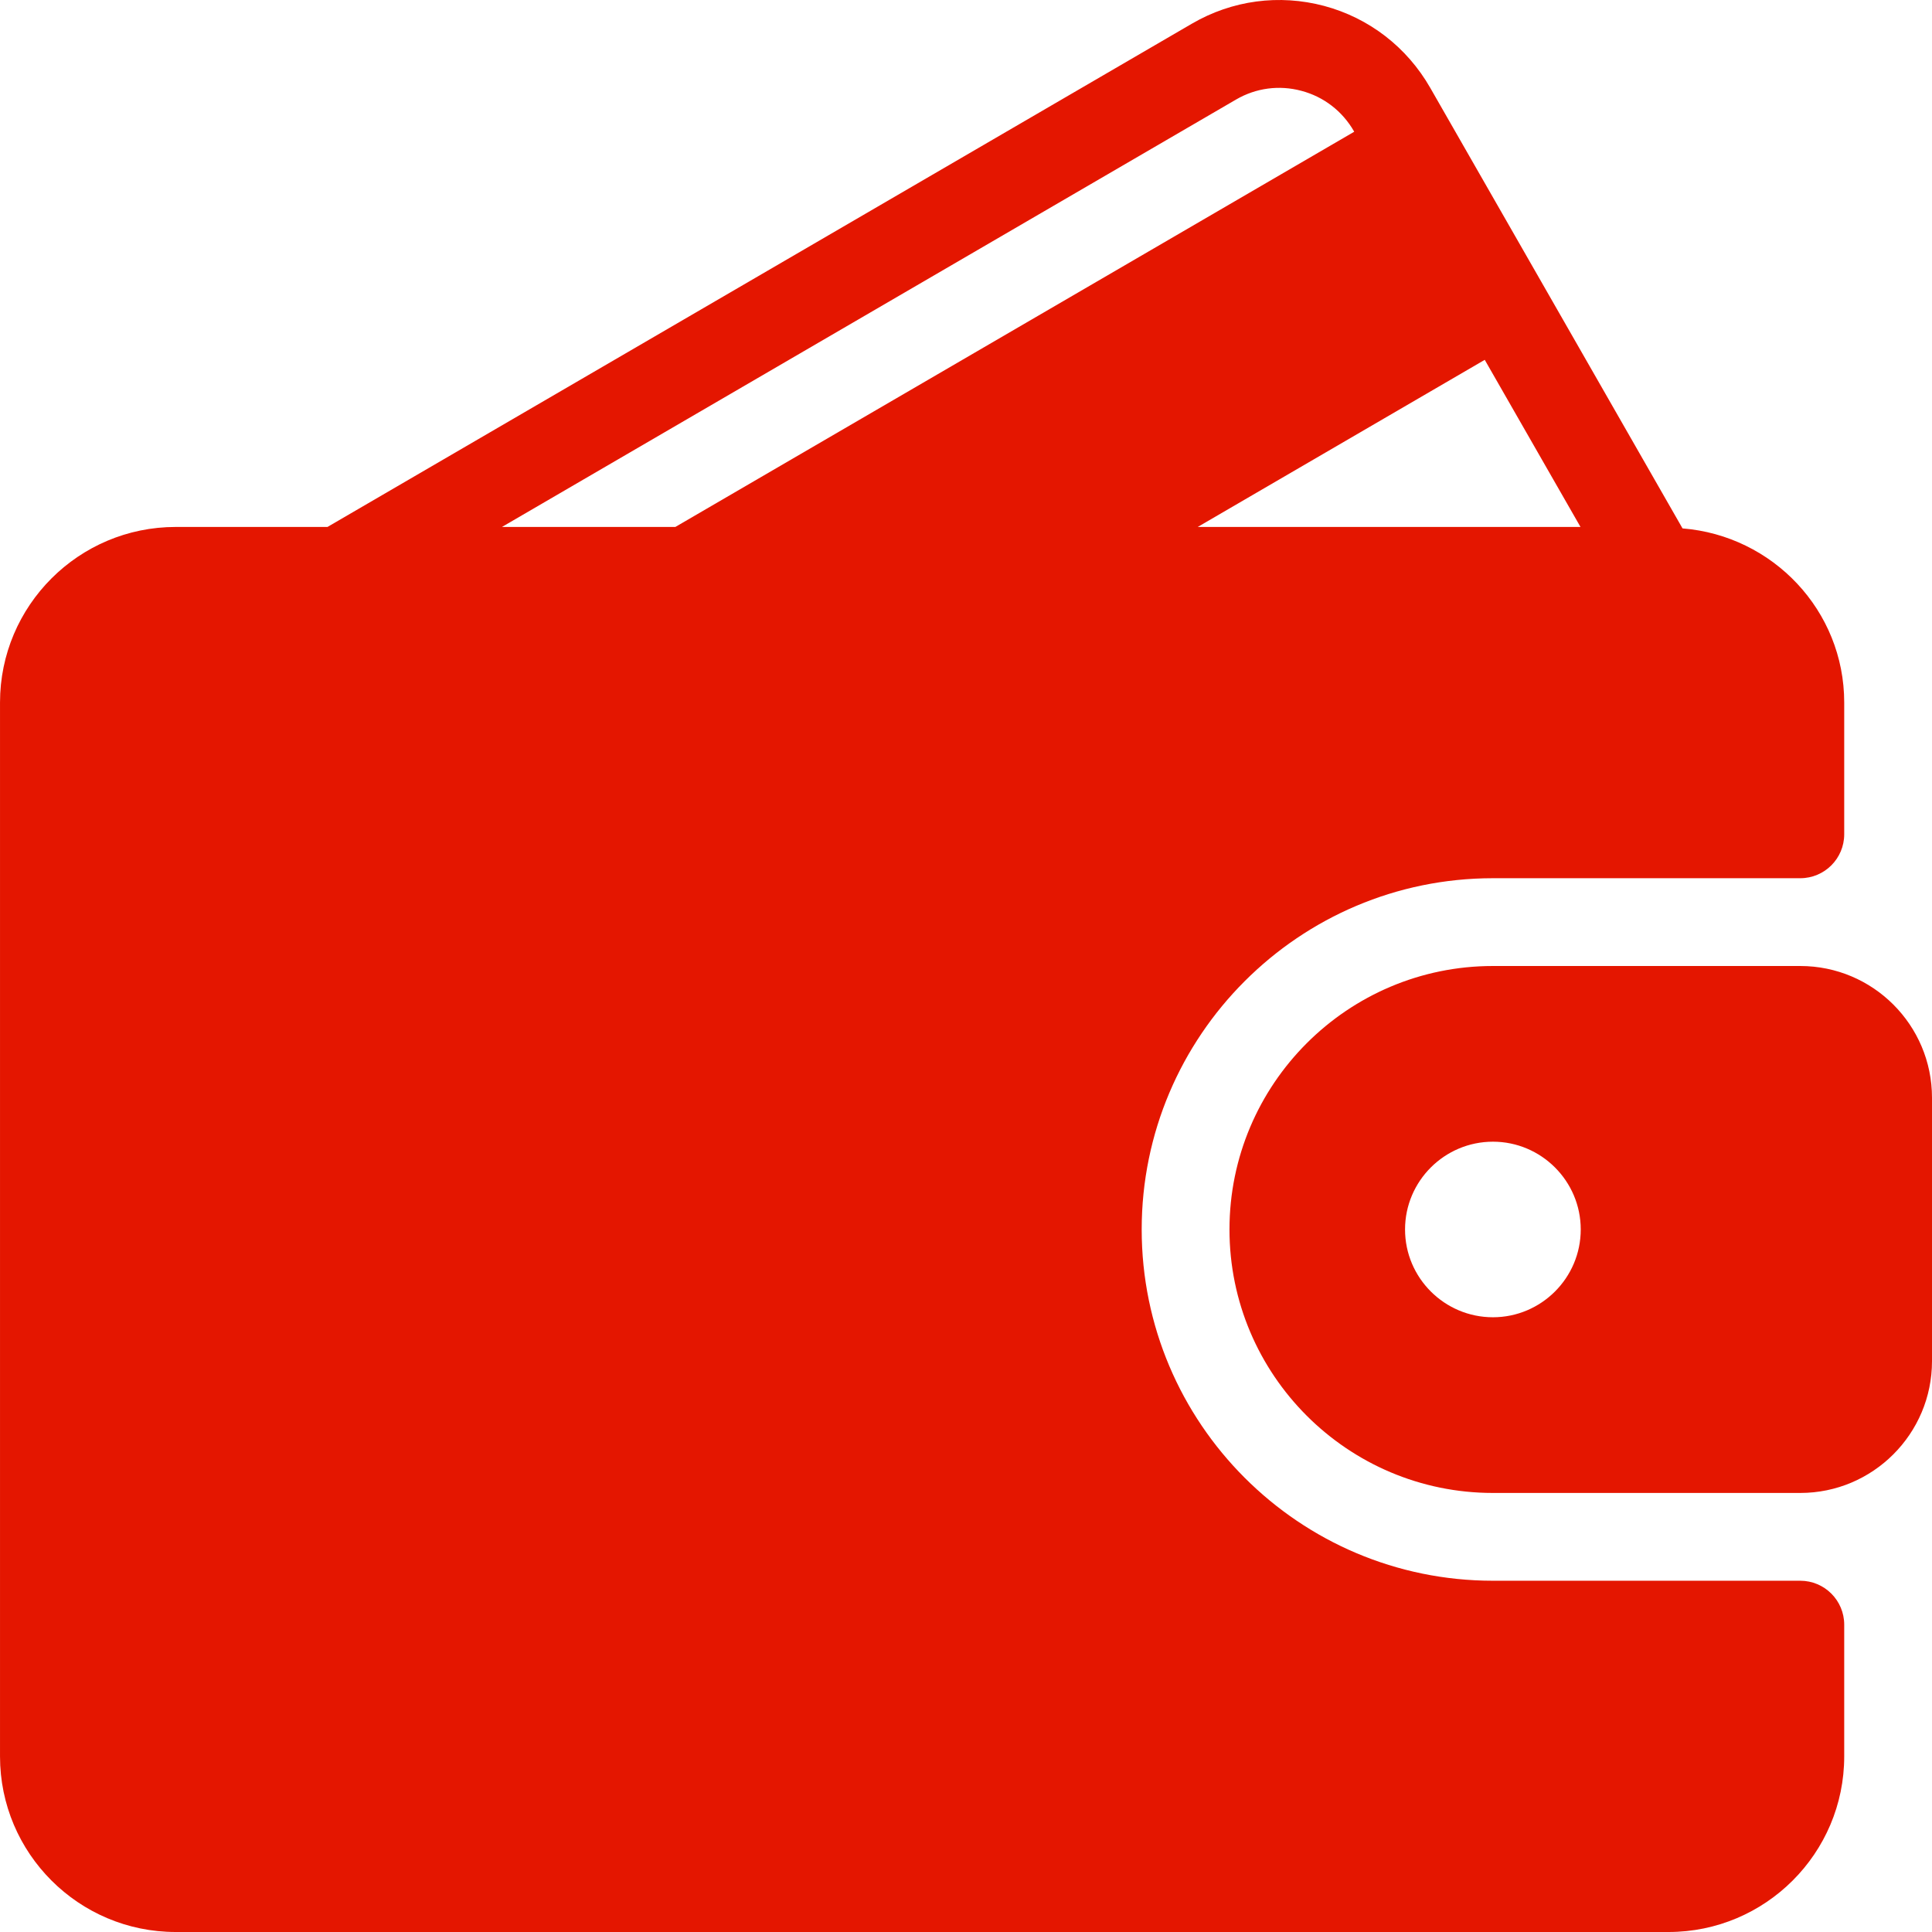
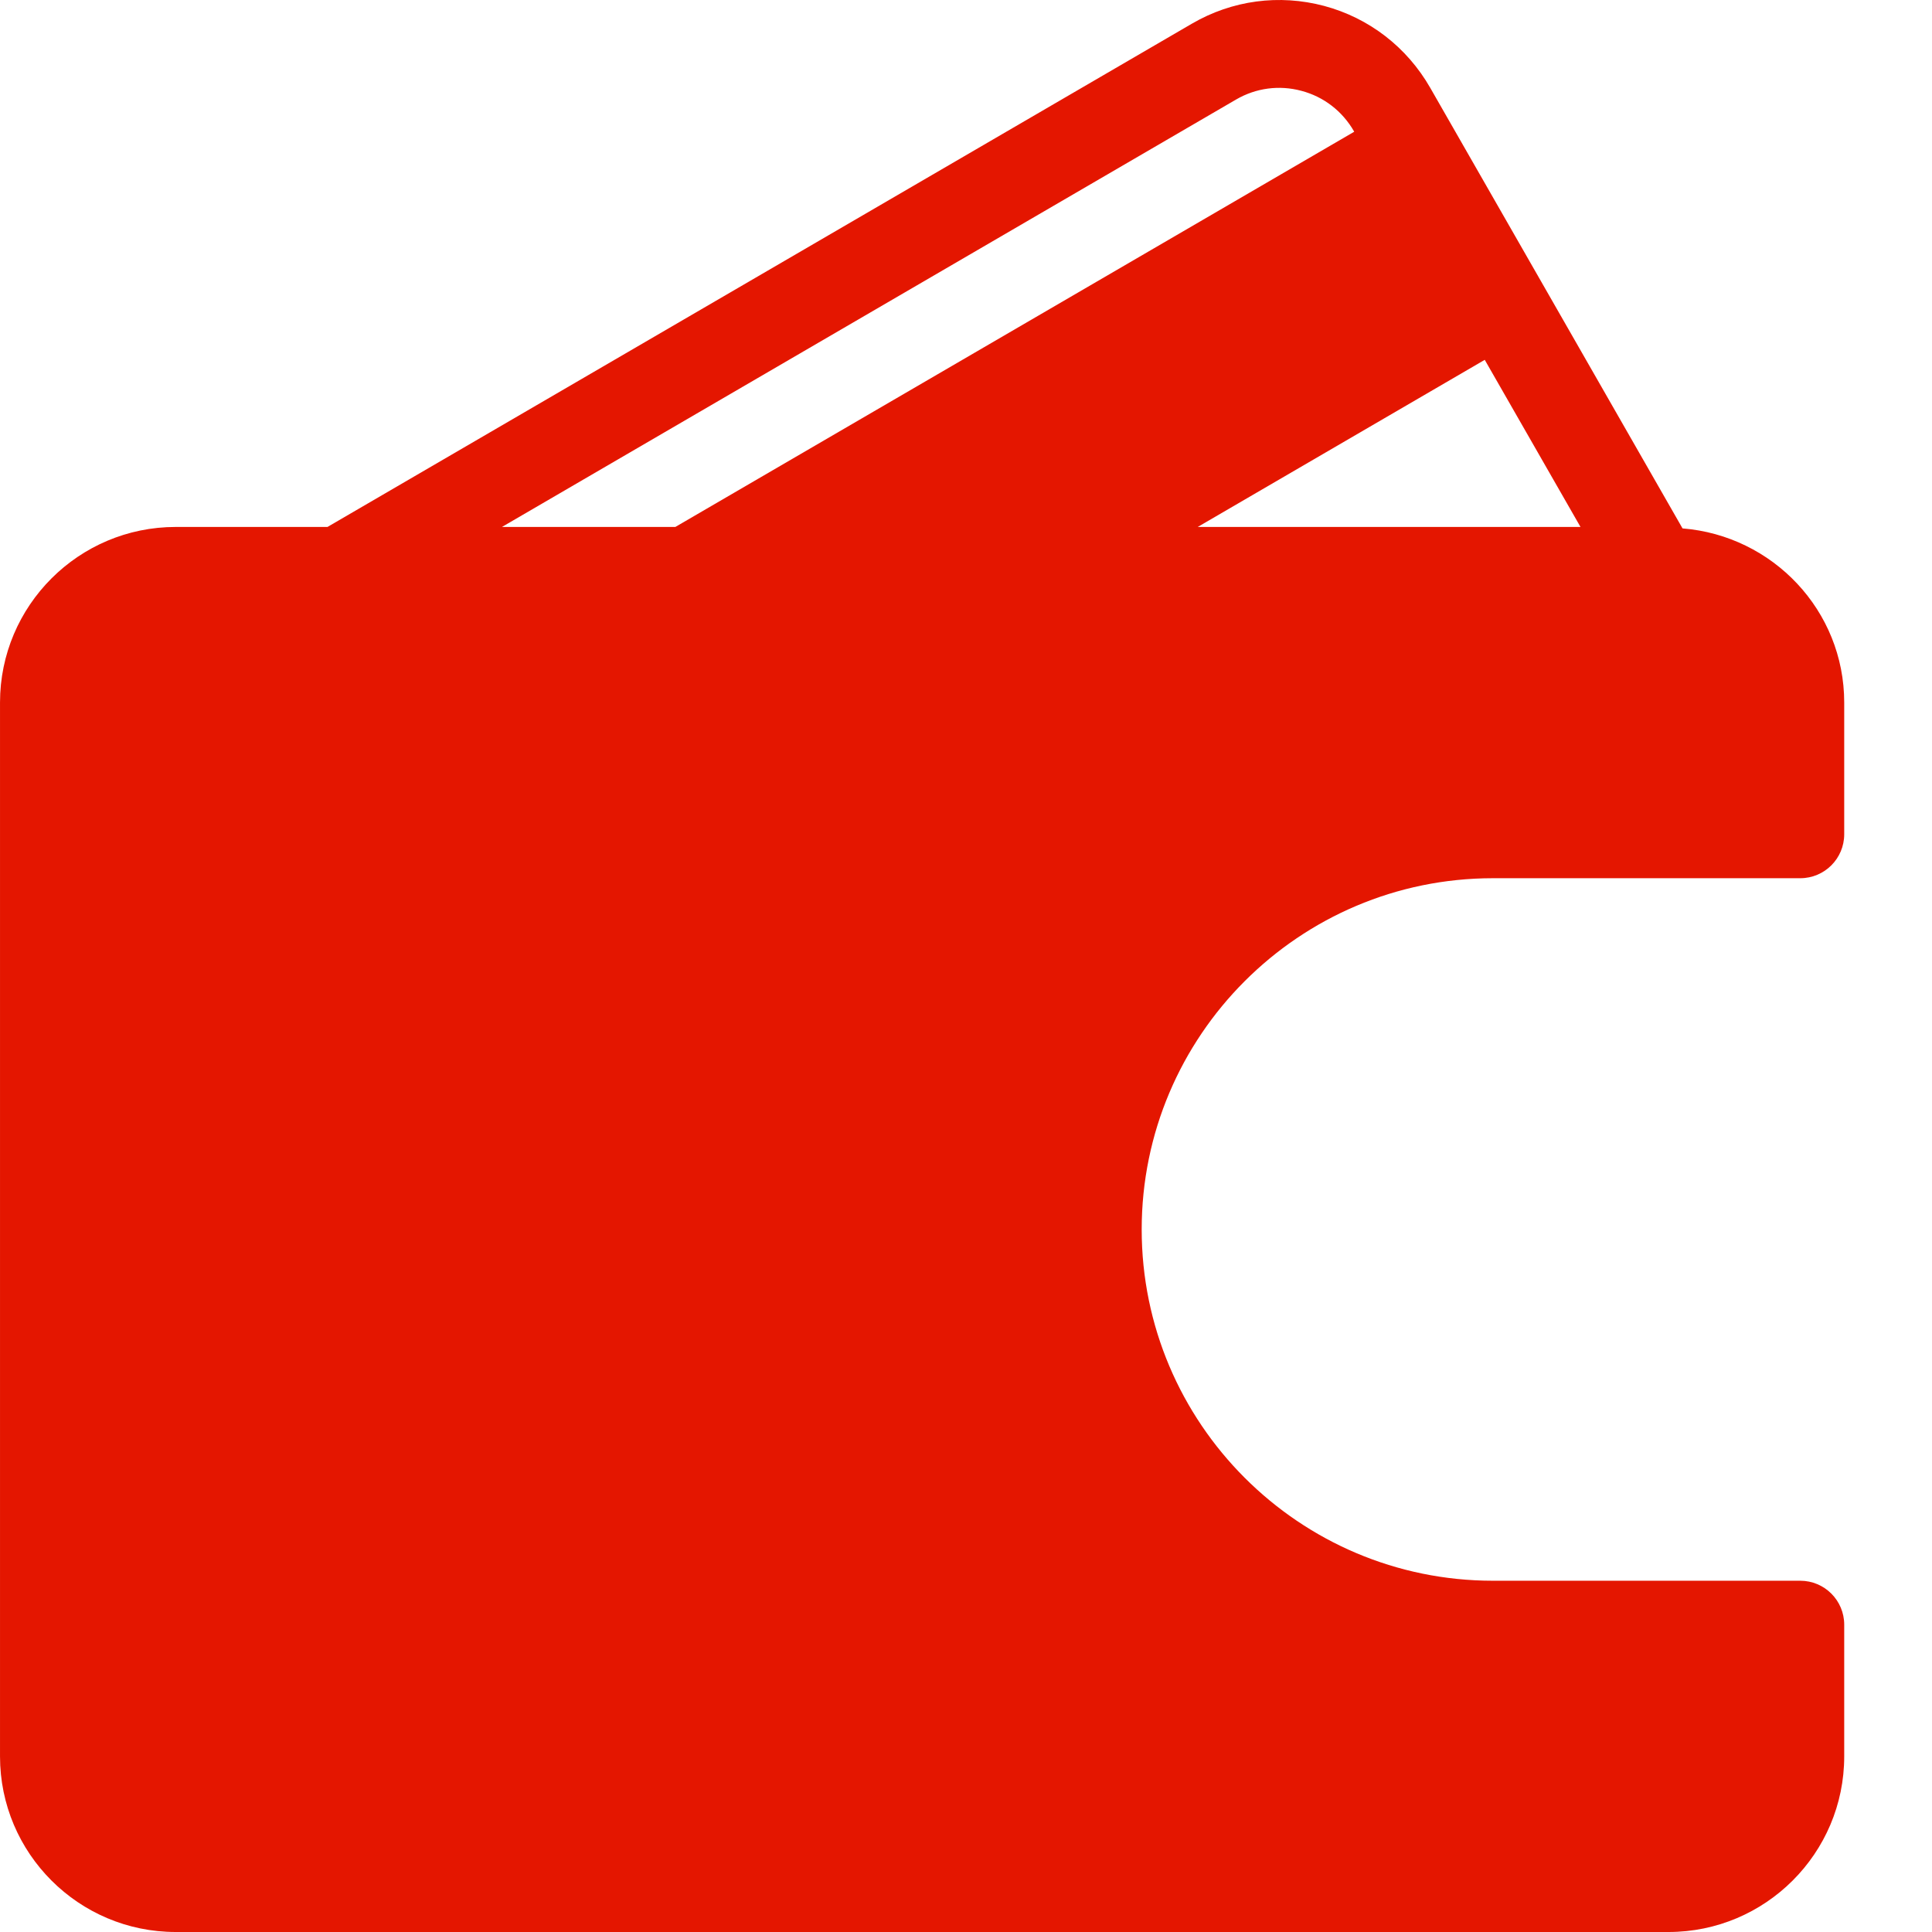
<svg xmlns="http://www.w3.org/2000/svg" width="16" height="16" viewBox="0 0 16 16" fill="none">
  <g clip-path="url(#clip0_55_394)">
    <path d="M14.909 13.091H12.364C10.759 13.091 9.455 11.786 9.455 10.182C9.455 8.578 10.759 7.273 12.364 7.273H14.909C15.11 7.273 15.273 7.11 15.273 6.909V5.818C15.273 5.056 14.681 4.436 13.934 4.376L11.845 0.728C11.652 0.391 11.339 0.149 10.966 0.049C10.593 -0.05 10.204 0.002 9.871 0.196L2.712 4.364H1.455C0.652 4.364 9.15527e-05 5.016 9.15527e-05 5.818V14.546C9.15527e-05 15.348 0.652 16 1.455 16H13.818C14.62 16 15.273 15.348 15.273 14.546V13.455C15.273 13.254 15.11 13.091 14.909 13.091ZM12.296 2.98L13.089 4.364H9.919L12.296 2.98ZM4.157 4.364L10.237 0.824C10.402 0.728 10.594 0.703 10.777 0.752C10.963 0.801 11.118 0.921 11.214 1.089L11.215 1.091L5.593 4.364H4.157Z" fill="#E41600" />
-     <path d="M14.909 8H12.364C11.16 8 10.182 8.979 10.182 10.182C10.182 11.385 11.16 12.364 12.364 12.364H14.909C15.511 12.364 16 11.874 16 11.273V9.091C16 8.489 15.511 8 14.909 8ZM12.364 10.909C11.963 10.909 11.636 10.583 11.636 10.182C11.636 9.781 11.963 9.455 12.364 9.455C12.764 9.455 13.091 9.781 13.091 10.182C13.091 10.583 12.764 10.909 12.364 10.909Z" fill="#E41600" />
  </g>
  <defs>
    <clipPath id="clip0_55_394">
      <rect width="16" height="16" fill="white" />
    </clipPath>
  </defs>
</svg>